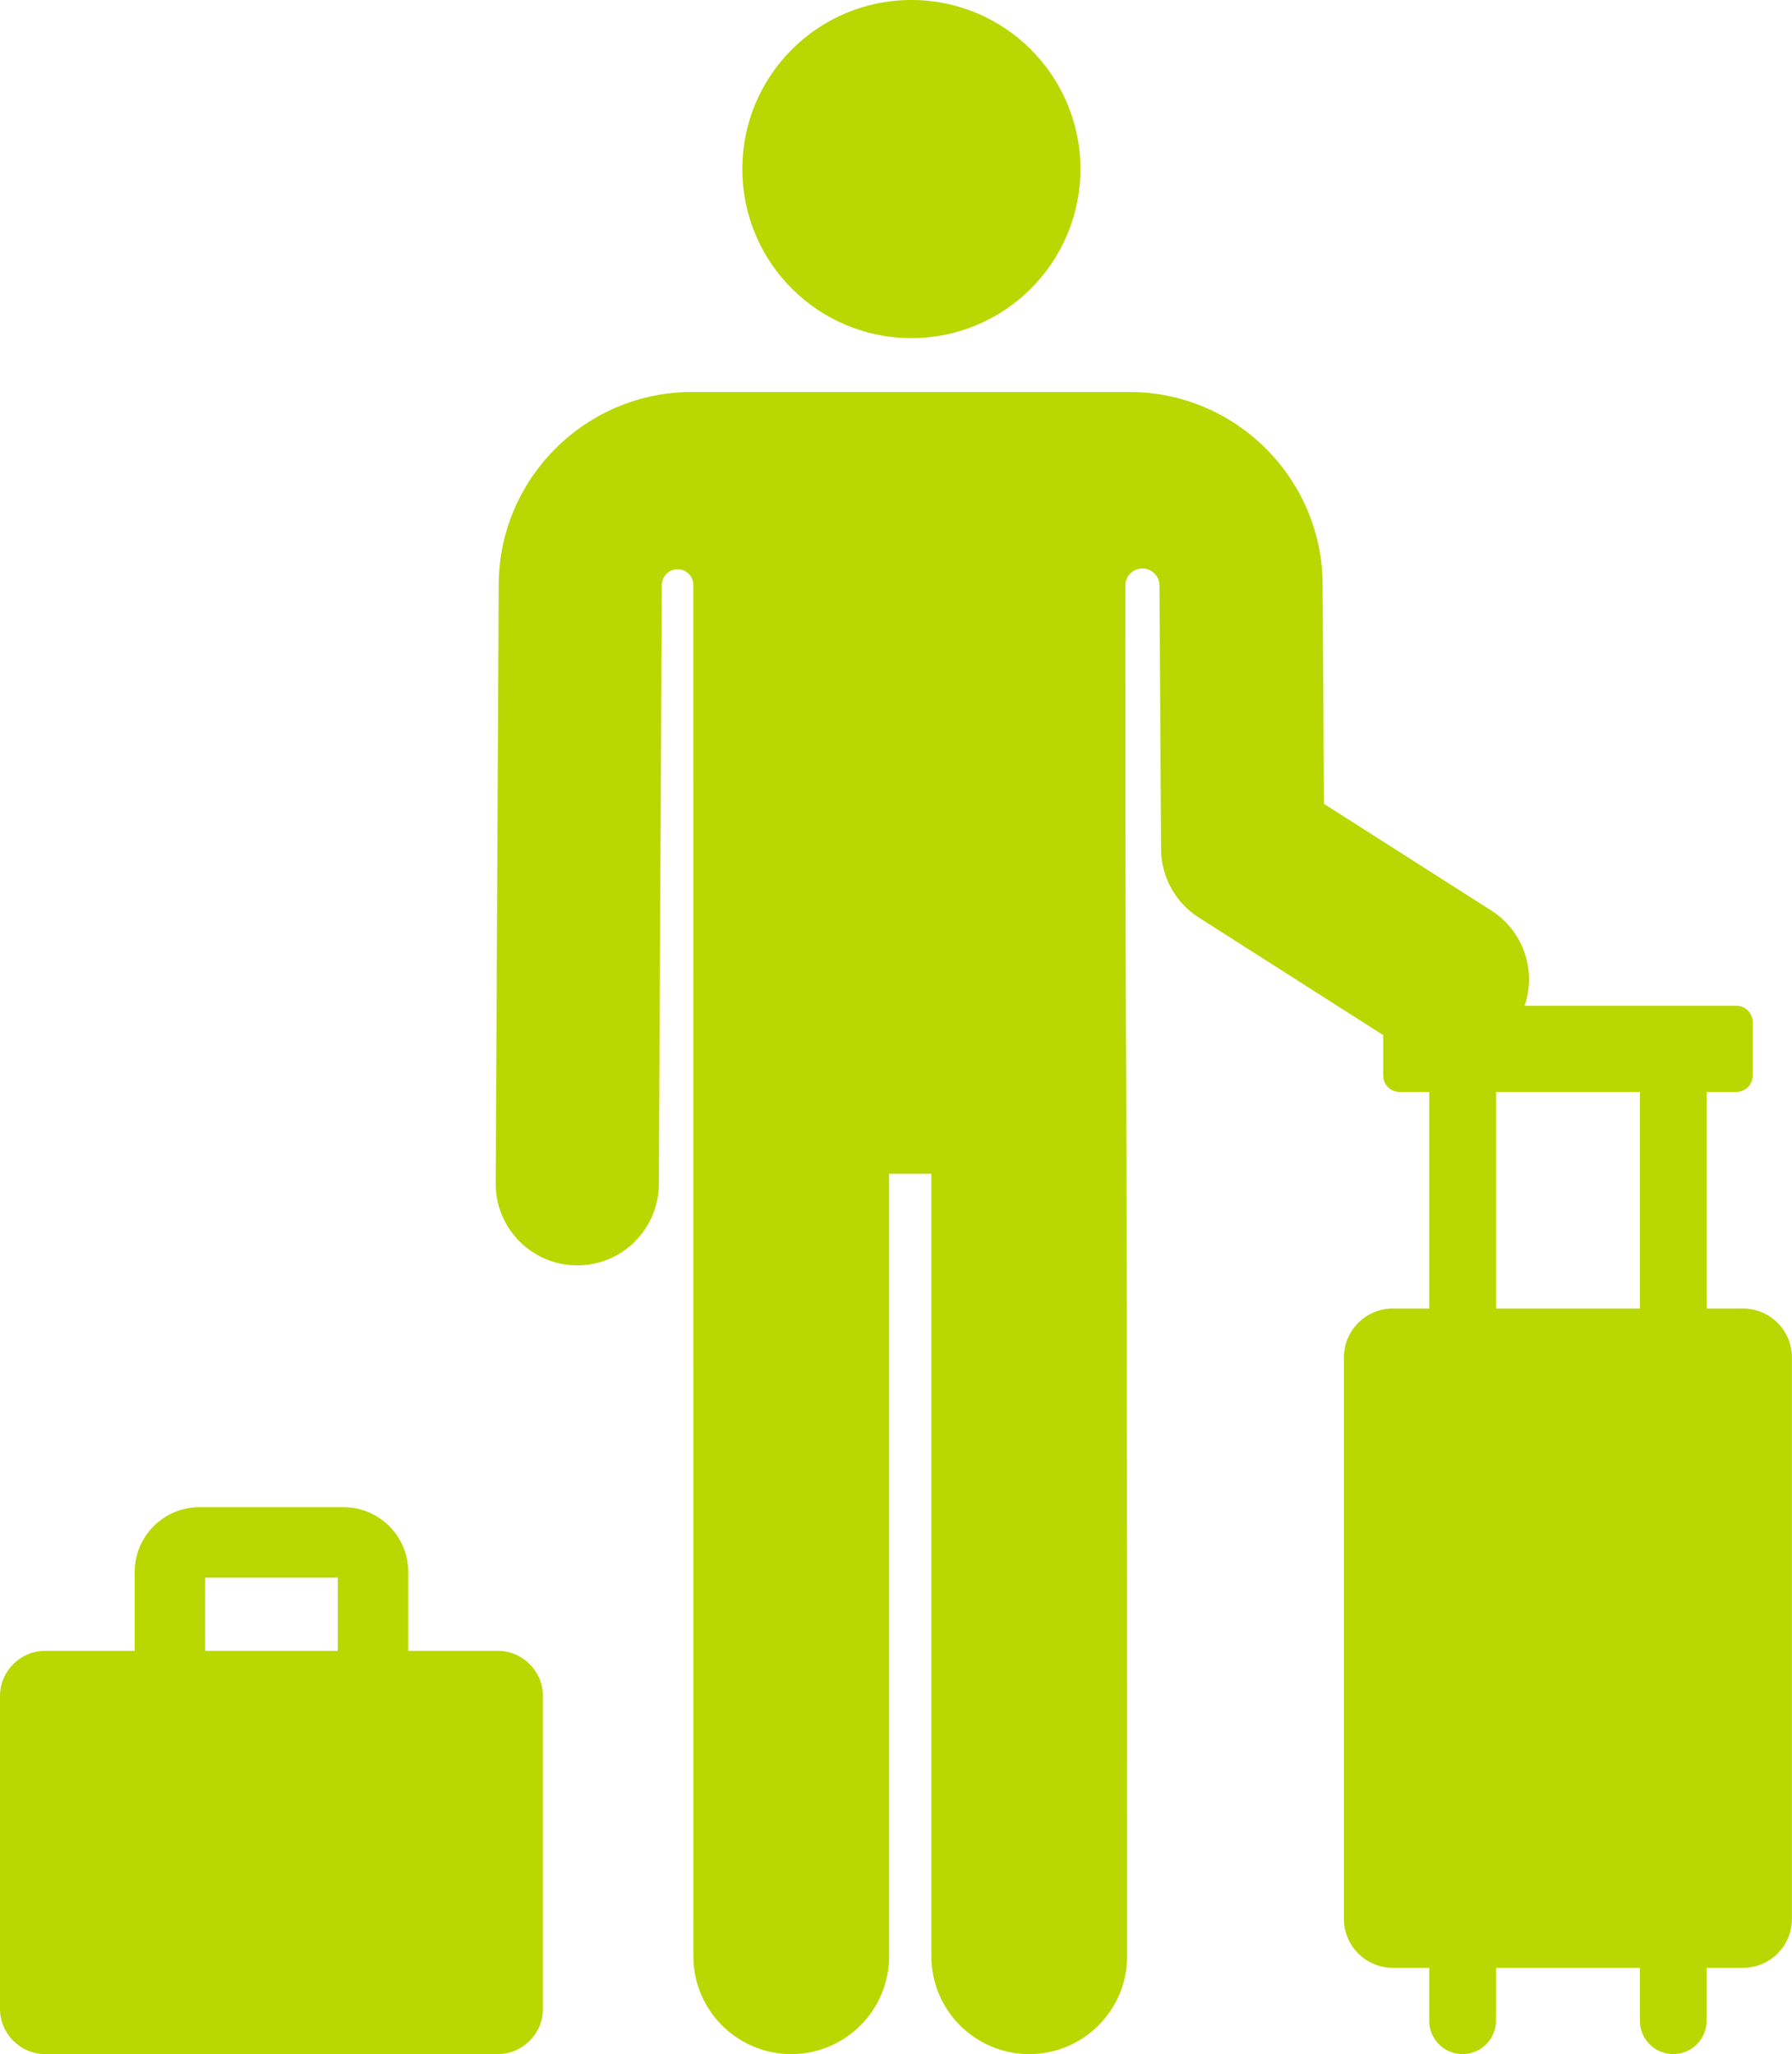
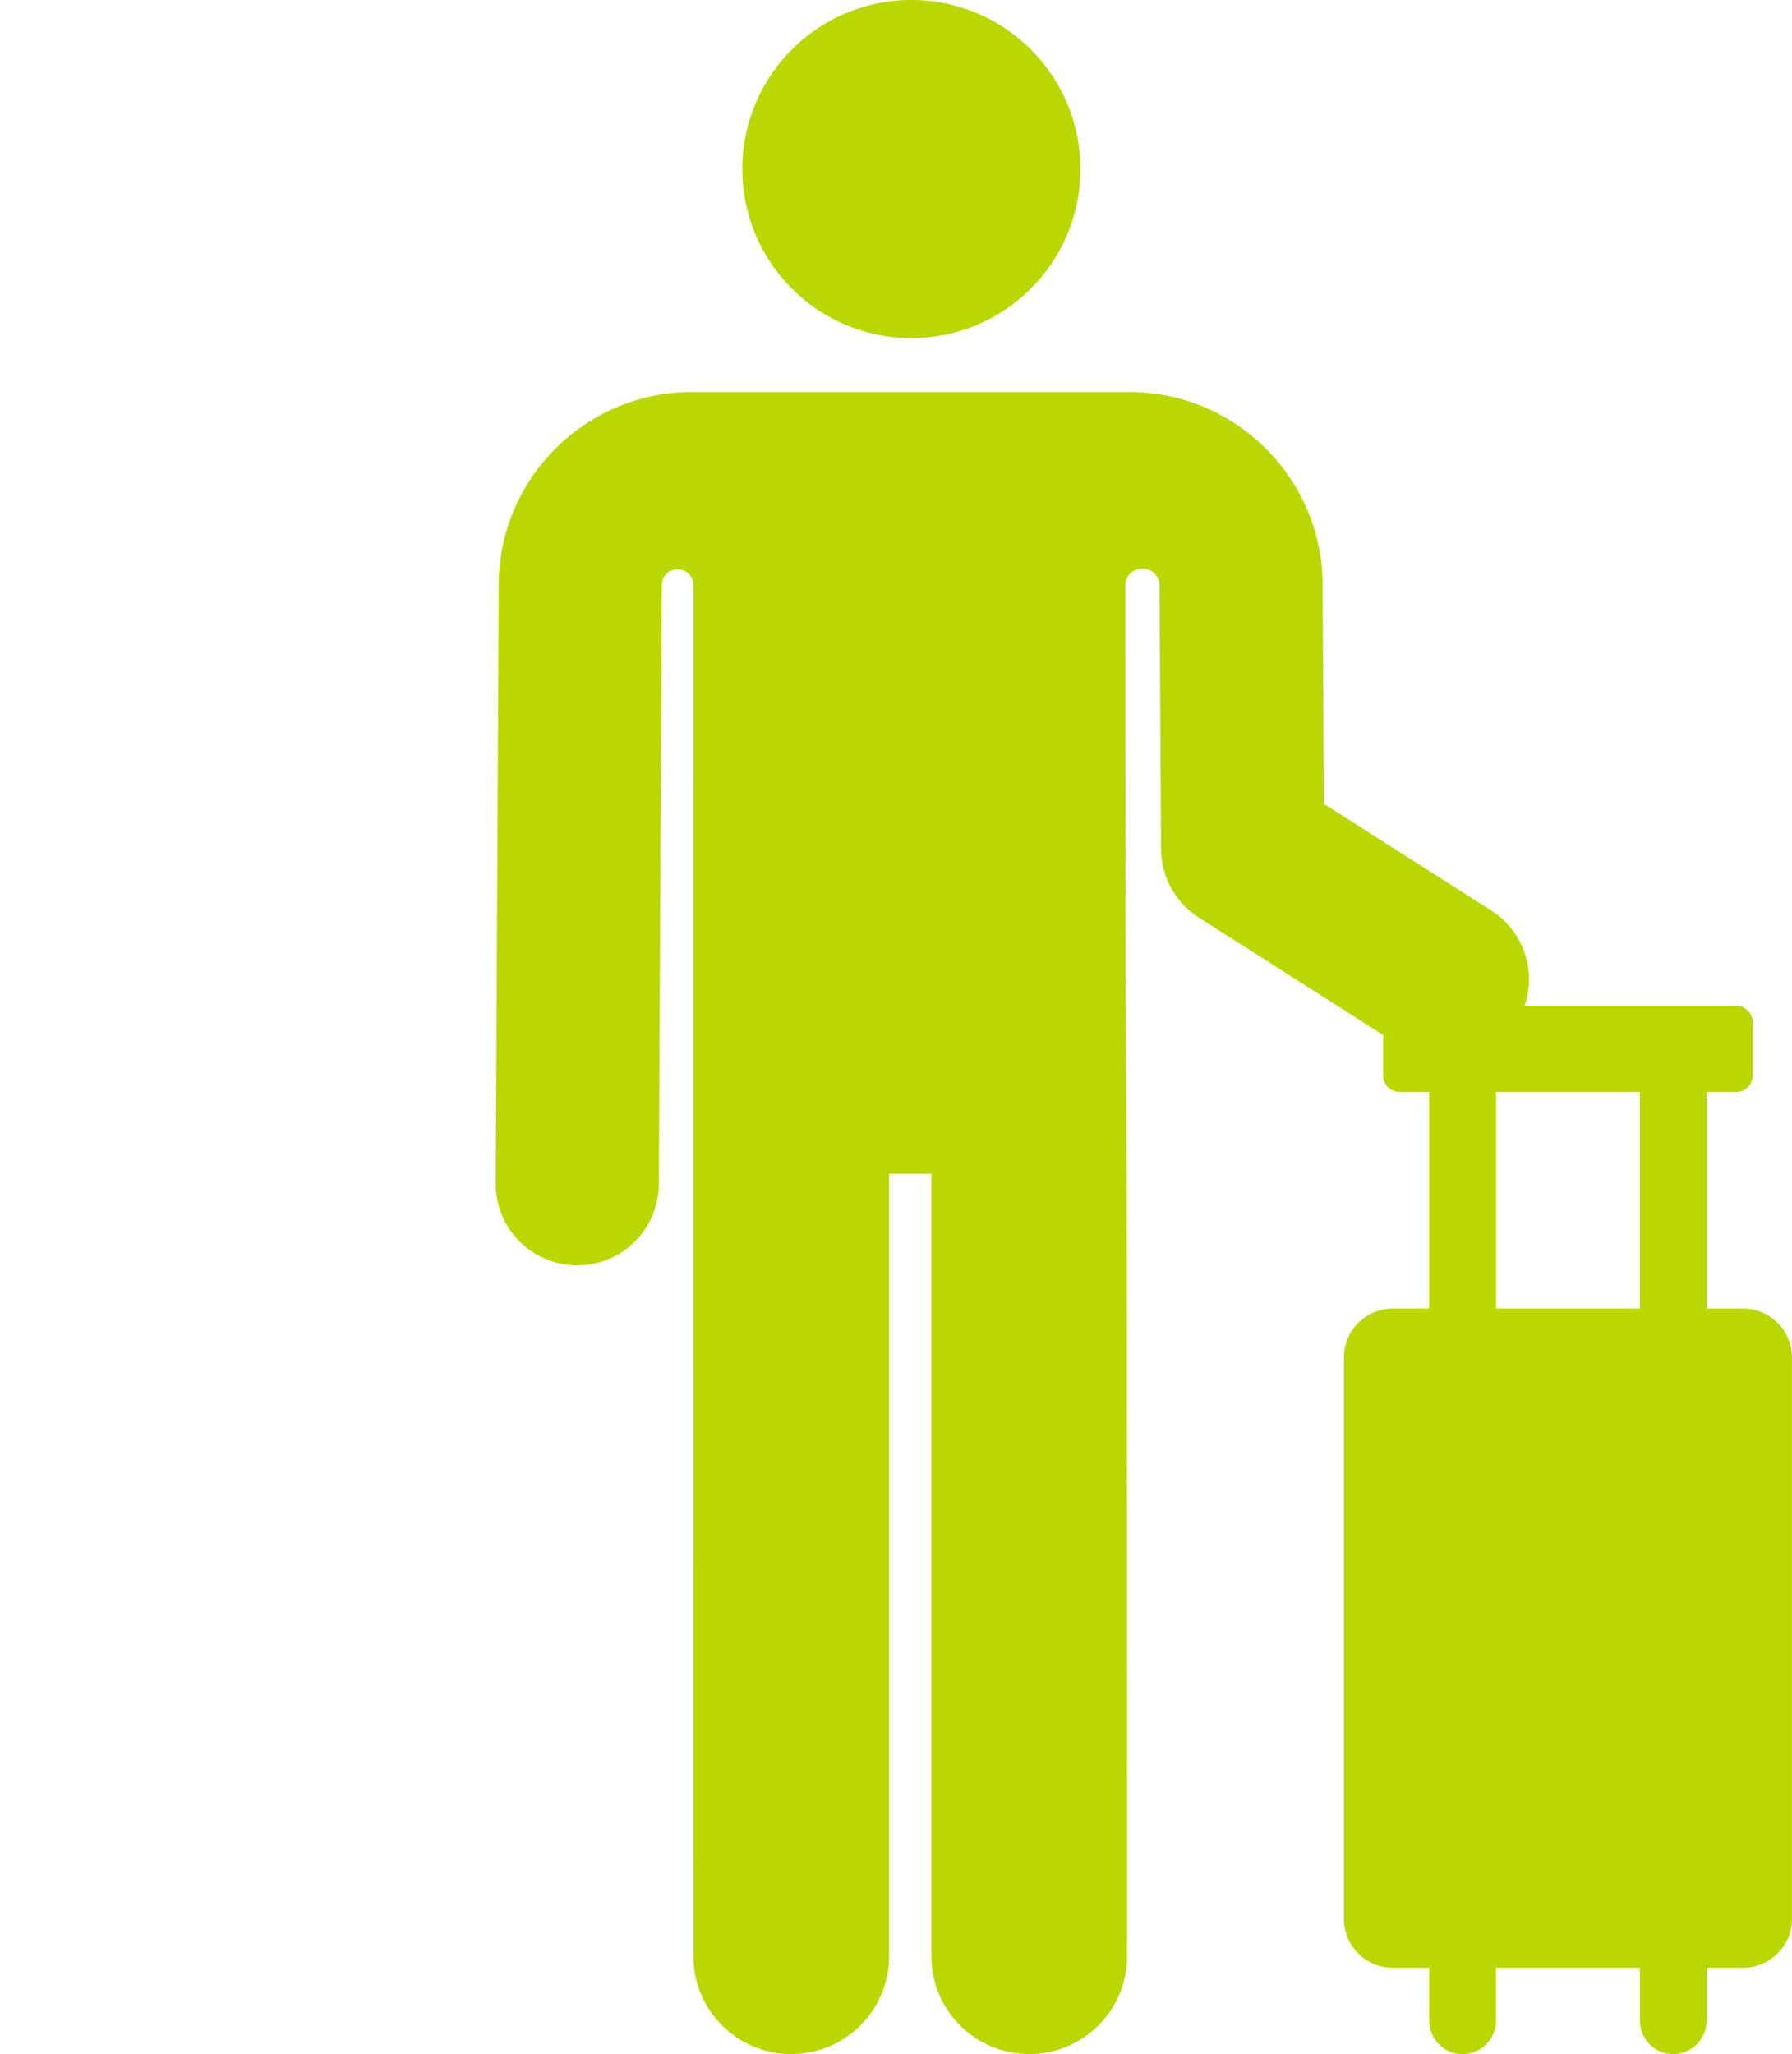
<svg xmlns="http://www.w3.org/2000/svg" fill="#b9d700" height="409.6" preserveAspectRatio="xMidYMid meet" version="1" viewBox="0.0 0.4 357.4 409.6" width="357.4" zoomAndPan="magnify">
  <g id="change1_1">
-     <path d="M 99.238 329.586 L 81.422 329.586 L 81.422 313.859 C 81.422 306.734 75.625 300.938 68.496 300.938 L 39.785 300.938 C 32.66 300.938 26.863 306.734 26.863 313.859 L 26.863 329.586 L 9.047 329.586 C 4.051 329.586 0 333.633 0 338.629 L 0 400.957 C 0 405.949 4.051 410 9.047 410 L 99.238 410 C 104.234 410 108.285 405.945 108.285 400.957 L 108.285 338.629 C 108.285 333.633 104.234 329.586 99.238 329.586 Z M 67.367 329.586 L 40.918 329.586 L 40.918 314.988 L 67.367 314.988 Z M 67.367 329.586" fill="inherit" />
    <path d="M 215.477 34.109 C 215.477 52.73 200.383 67.824 181.766 67.824 C 163.145 67.824 148.051 52.73 148.051 34.109 C 148.051 15.492 163.145 0.398 181.766 0.398 C 200.383 0.398 215.477 15.492 215.477 34.109 Z M 215.477 34.109" fill="inherit" />
    <path d="M 347.629 261.328 L 340.375 261.328 L 340.375 218.129 L 346.328 218.129 C 348.105 218.129 349.547 216.684 349.547 214.906 L 349.547 204.184 C 349.547 202.406 348.105 200.965 346.328 200.965 L 304.062 200.965 C 306.453 194.02 303.898 186.09 297.434 181.969 L 264.047 160.691 L 263.781 116.871 C 263.676 95.754 246.406 78.57 225.289 78.57 L 137.961 78.57 C 116.84 78.57 99.57 95.754 99.465 116.871 L 98.863 236.379 C 98.82 245.359 106.066 252.676 115.047 252.723 L 115.133 252.723 C 124.078 252.723 131.352 245.492 131.398 236.539 L 131.996 117.035 C 132.008 115.301 133.414 113.902 135.145 113.906 C 136.879 113.914 138.277 115.316 138.277 117.051 L 138.285 390.477 C 138.285 401.258 147.023 410 157.805 410 C 168.586 410 177.324 401.258 177.324 390.477 L 177.324 234.453 L 185.754 234.453 L 185.754 390.477 C 185.754 401.258 194.492 410 205.273 410 C 216.055 410 224.793 401.258 224.793 390.477 C 224.793 135.746 224.445 275.352 224.438 117.16 C 224.438 115.301 225.93 113.785 227.789 113.754 C 229.645 113.727 231.188 115.191 231.246 117.047 L 231.246 117.051 L 231.566 169.746 C 231.598 175.266 234.43 180.395 239.09 183.363 L 275.871 206.805 L 275.871 214.906 C 275.871 216.684 277.312 218.129 279.09 218.129 L 285.043 218.129 L 285.043 261.328 L 277.793 261.328 C 272.402 261.328 268.031 265.695 268.031 271.09 L 268.031 383.039 C 268.031 388.43 272.402 392.797 277.793 392.797 L 285.043 392.797 L 285.043 403.34 C 285.043 407.016 288.023 410 291.699 410 C 295.375 410 298.359 407.016 298.359 403.34 L 298.359 392.797 L 327.059 392.797 L 327.059 403.34 C 327.059 407.016 330.039 410 333.715 410 C 337.391 410 340.371 407.016 340.371 403.34 L 340.371 392.797 L 347.625 392.797 C 353.016 392.797 357.383 388.43 357.383 383.039 L 357.383 271.09 C 357.387 265.699 353.02 261.328 347.629 261.328 Z M 327.062 261.328 L 298.363 261.328 L 298.363 218.125 L 327.062 218.125 Z M 327.062 261.328" fill="inherit" />
  </g>
</svg>